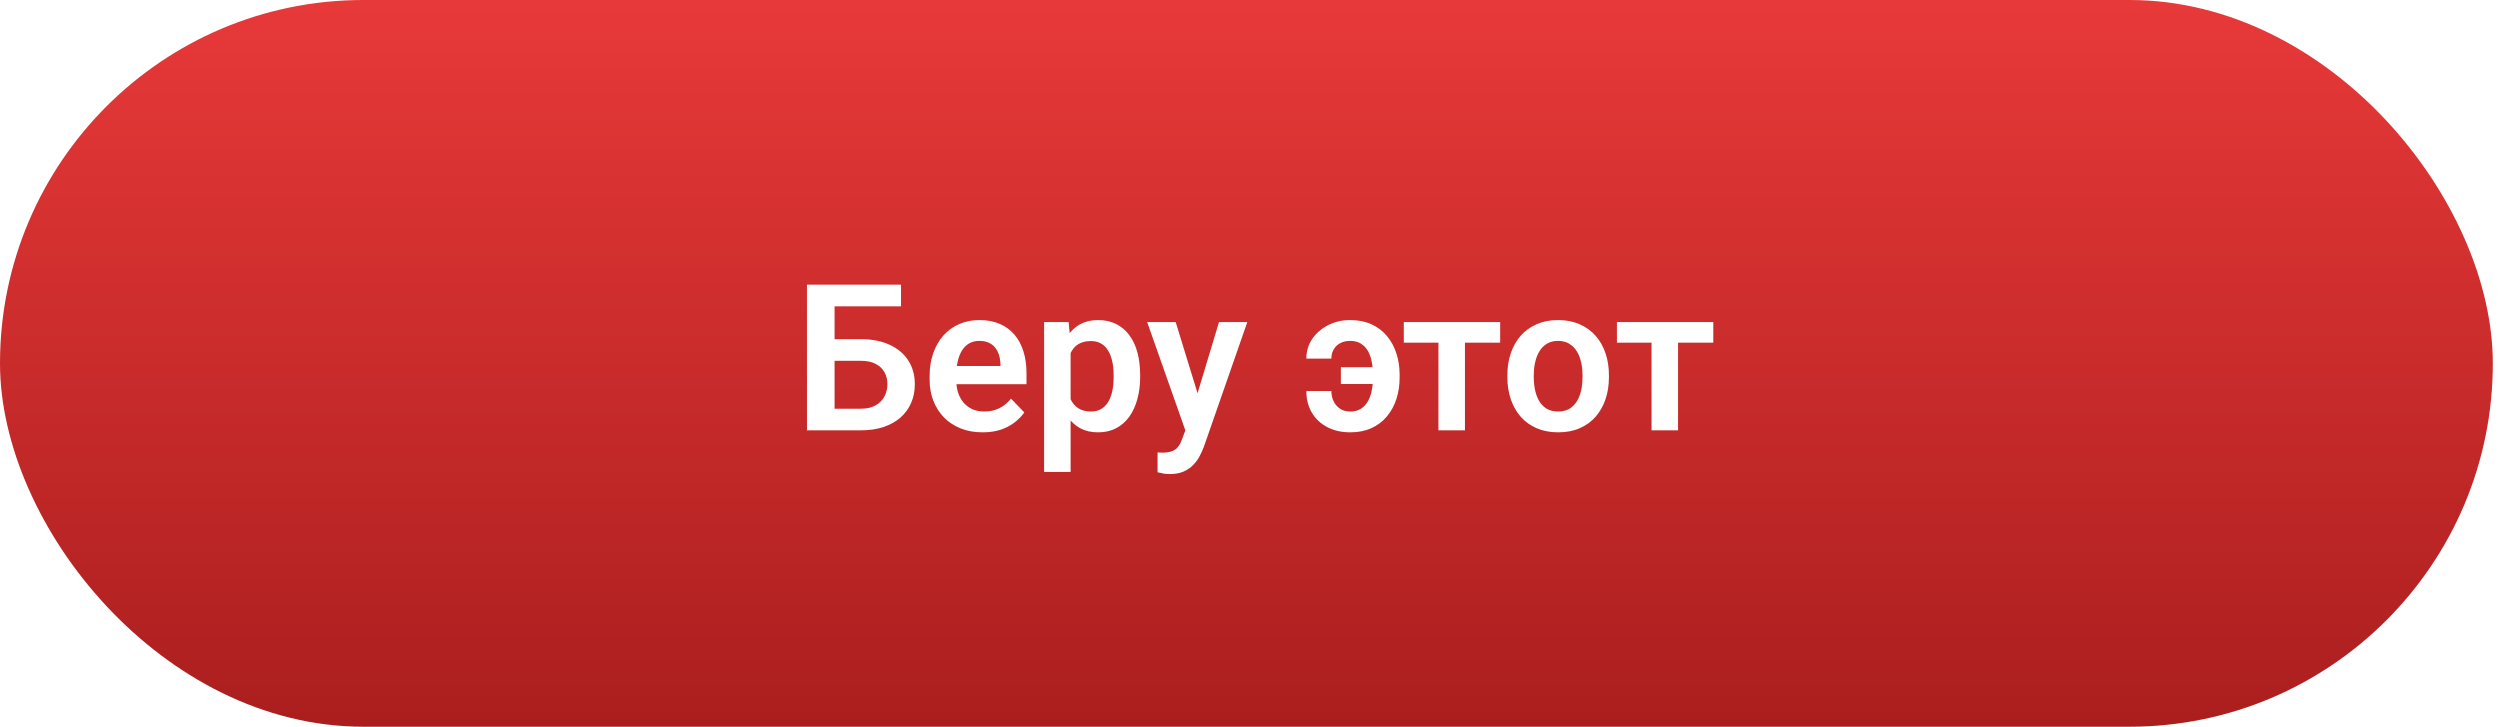
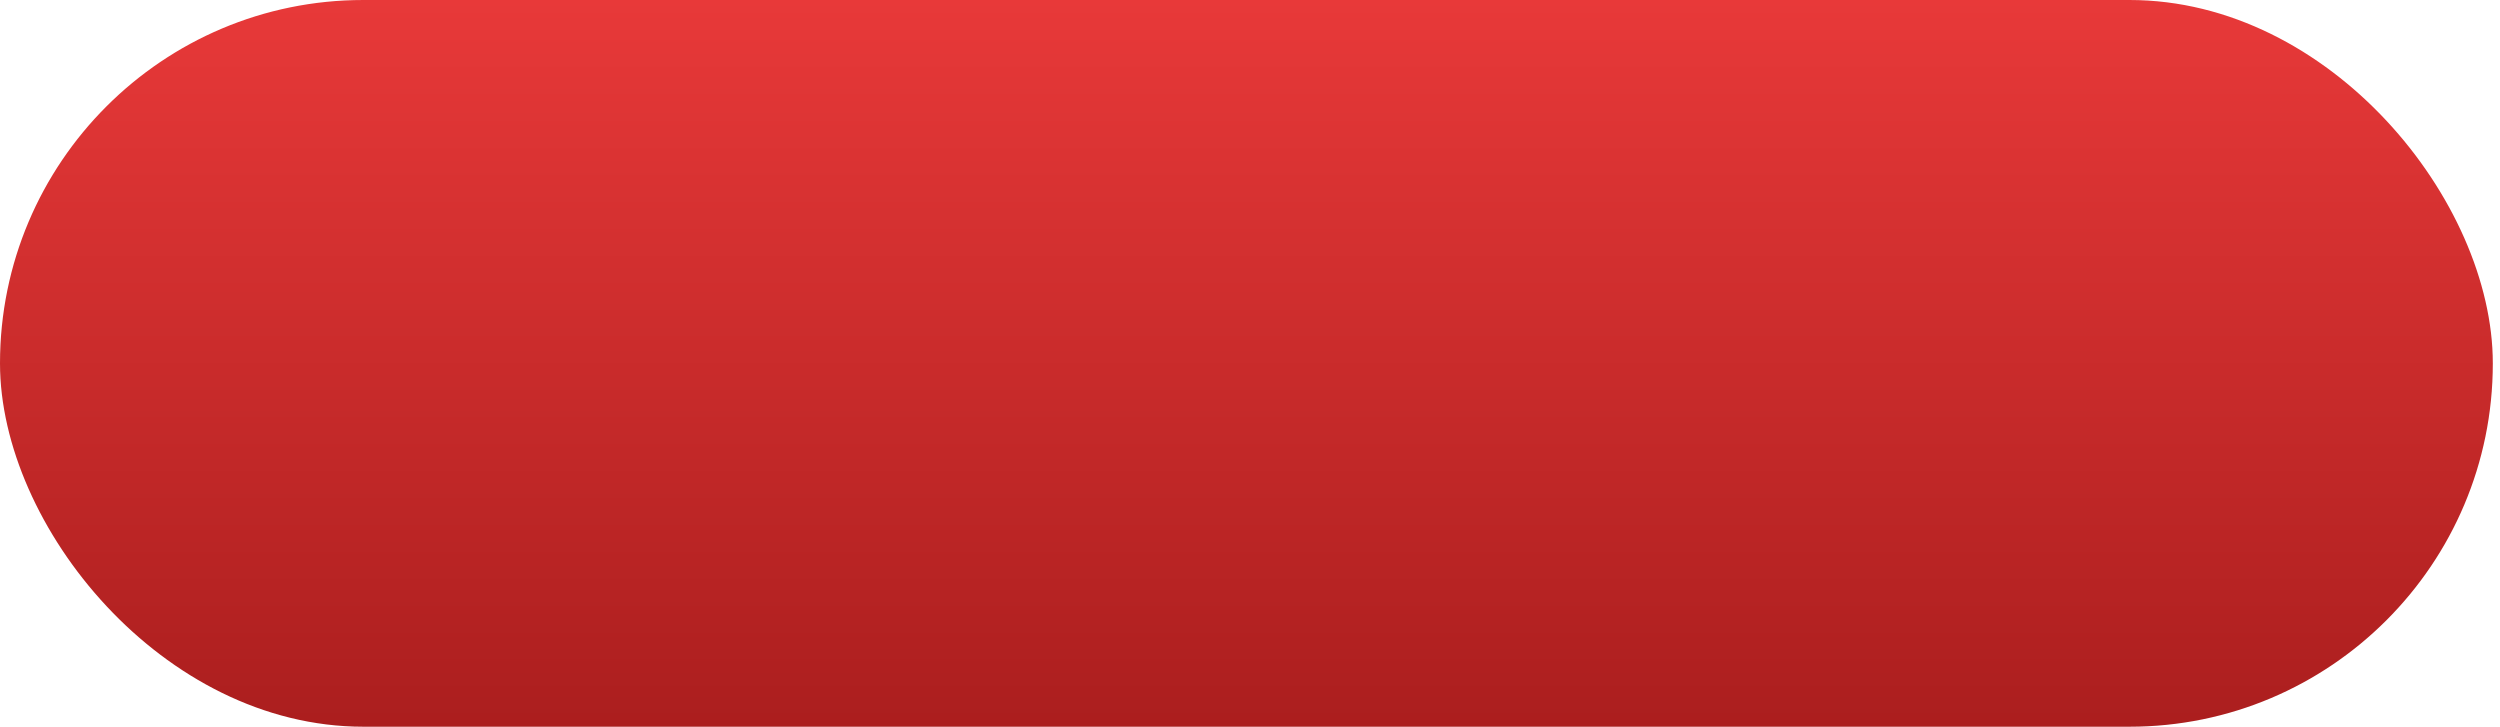
<svg xmlns="http://www.w3.org/2000/svg" width="244" height="71" viewBox="0 0 244 71" fill="none">
  <g filter="url(#filter0_i_160_20)">
    <rect width="243.299" height="70.928" rx="35.464" fill="url(#paint0_linear_160_20)" />
  </g>
-   <path d="M87.939 27.781V29.9H81.436V42H78.76V27.781H87.939ZM80.566 33.103H84.014C85.114 33.103 86.058 33.289 86.846 33.66C87.633 34.025 88.236 34.536 88.652 35.193C89.076 35.851 89.287 36.622 89.287 37.508C89.287 38.172 89.167 38.777 88.926 39.324C88.691 39.871 88.346 40.346 87.891 40.75C87.435 41.147 86.882 41.456 86.231 41.678C85.579 41.893 84.841 42 84.014 42H78.76V27.781H81.455V39.891H84.014C84.6 39.891 85.085 39.78 85.469 39.559C85.853 39.337 86.139 39.044 86.328 38.68C86.517 38.315 86.611 37.918 86.611 37.488C86.611 37.065 86.517 36.681 86.328 36.336C86.139 35.991 85.853 35.717 85.469 35.516C85.085 35.314 84.6 35.213 84.014 35.213H80.566V33.103ZM95.898 42.195C95.098 42.195 94.378 42.065 93.74 41.805C93.102 41.544 92.559 41.183 92.109 40.721C91.667 40.252 91.325 39.708 91.084 39.09C90.85 38.465 90.732 37.794 90.732 37.078V36.688C90.732 35.874 90.85 35.135 91.084 34.471C91.318 33.8 91.65 33.224 92.08 32.742C92.51 32.26 93.024 31.889 93.623 31.629C94.222 31.369 94.883 31.238 95.606 31.238C96.354 31.238 97.015 31.365 97.588 31.619C98.161 31.866 98.639 32.218 99.023 32.674C99.408 33.13 99.697 33.676 99.893 34.315C100.088 34.946 100.186 35.646 100.186 36.414V37.498H91.904V35.721H97.647V35.525C97.633 35.115 97.555 34.741 97.412 34.402C97.269 34.057 97.047 33.784 96.748 33.582C96.449 33.374 96.061 33.27 95.586 33.27C95.202 33.27 94.867 33.354 94.58 33.523C94.3 33.686 94.066 33.921 93.877 34.227C93.695 34.526 93.558 34.884 93.467 35.301C93.376 35.717 93.33 36.18 93.33 36.688V37.078C93.33 37.521 93.389 37.931 93.506 38.309C93.63 38.686 93.809 39.015 94.043 39.295C94.284 39.568 94.57 39.783 94.902 39.94C95.241 40.089 95.625 40.164 96.055 40.164C96.595 40.164 97.083 40.06 97.519 39.852C97.962 39.637 98.346 39.321 98.672 38.904L99.971 40.252C99.749 40.578 99.45 40.89 99.072 41.19C98.701 41.489 98.252 41.733 97.725 41.922C97.197 42.104 96.588 42.195 95.898 42.195ZM104.492 33.465V46.062H101.904V31.434H104.297L104.492 33.465ZM111.279 36.609V36.815C111.279 37.583 111.188 38.296 111.006 38.953C110.83 39.604 110.57 40.174 110.225 40.662C109.88 41.144 109.45 41.522 108.936 41.795C108.428 42.062 107.842 42.195 107.178 42.195C106.527 42.195 105.96 42.072 105.479 41.824C104.997 41.57 104.59 41.212 104.258 40.75C103.926 40.288 103.659 39.751 103.457 39.139C103.262 38.52 103.115 37.846 103.018 37.117V36.463C103.115 35.688 103.262 34.985 103.457 34.353C103.659 33.715 103.926 33.165 104.258 32.703C104.59 32.234 104.993 31.873 105.469 31.619C105.951 31.365 106.514 31.238 107.158 31.238C107.829 31.238 108.418 31.365 108.926 31.619C109.44 31.873 109.873 32.238 110.225 32.713C110.576 33.188 110.84 33.755 111.016 34.412C111.191 35.07 111.279 35.802 111.279 36.609ZM108.691 36.815V36.609C108.691 36.141 108.649 35.708 108.564 35.31C108.48 34.907 108.35 34.555 108.174 34.256C107.998 33.95 107.77 33.712 107.49 33.543C107.21 33.374 106.872 33.289 106.475 33.289C106.077 33.289 105.736 33.354 105.449 33.484C105.163 33.615 104.928 33.8 104.746 34.041C104.564 34.282 104.421 34.568 104.316 34.9C104.219 35.226 104.154 35.587 104.121 35.984V37.605C104.18 38.087 104.294 38.52 104.463 38.904C104.632 39.288 104.88 39.594 105.205 39.822C105.537 40.05 105.967 40.164 106.494 40.164C106.891 40.164 107.23 40.076 107.51 39.9C107.79 39.725 108.018 39.484 108.193 39.178C108.369 38.865 108.496 38.507 108.574 38.103C108.652 37.7 108.691 37.27 108.691 36.815ZM116.143 40.828L118.975 31.434H121.738L117.5 43.602C117.402 43.862 117.275 44.145 117.119 44.451C116.969 44.757 116.768 45.047 116.514 45.32C116.26 45.6 115.941 45.828 115.557 46.004C115.179 46.18 114.72 46.268 114.18 46.268C113.945 46.268 113.737 46.251 113.555 46.219C113.372 46.186 113.18 46.144 112.979 46.092V44.158C113.044 44.165 113.118 44.168 113.203 44.168C113.294 44.175 113.372 44.178 113.438 44.178C113.815 44.178 114.128 44.132 114.375 44.041C114.622 43.956 114.821 43.816 114.971 43.621C115.127 43.432 115.257 43.185 115.361 42.879L116.143 40.828ZM114.746 31.434L117.139 39.217L117.559 41.941L115.781 42.264L111.963 31.434H114.746ZM131.768 33.27C131.416 33.27 131.1 33.341 130.82 33.484C130.547 33.628 130.332 33.829 130.176 34.09C130.02 34.344 129.941 34.647 129.941 34.998H127.5C127.5 34.282 127.692 33.641 128.076 33.074C128.467 32.508 128.984 32.062 129.629 31.736C130.273 31.404 130.986 31.238 131.768 31.238C132.555 31.238 133.249 31.375 133.848 31.648C134.453 31.922 134.958 32.303 135.361 32.791C135.771 33.279 136.081 33.846 136.289 34.49C136.497 35.135 136.602 35.825 136.602 36.56V36.873C136.602 37.609 136.497 38.299 136.289 38.943C136.081 39.588 135.771 40.154 135.361 40.643C134.958 41.131 134.456 41.512 133.857 41.785C133.258 42.059 132.568 42.195 131.787 42.195C130.947 42.195 130.205 42.029 129.561 41.697C128.916 41.365 128.411 40.897 128.047 40.291C127.682 39.685 127.5 38.976 127.5 38.162H129.941C129.941 38.533 130.016 38.872 130.166 39.178C130.316 39.477 130.527 39.718 130.801 39.9C131.074 40.076 131.403 40.164 131.787 40.164C132.204 40.164 132.552 40.073 132.832 39.891C133.118 39.708 133.346 39.461 133.516 39.148C133.691 38.836 133.815 38.484 133.887 38.094C133.965 37.697 134.004 37.29 134.004 36.873V36.56C134.004 36.137 133.965 35.73 133.887 35.34C133.815 34.943 133.695 34.591 133.525 34.285C133.356 33.973 133.125 33.725 132.832 33.543C132.546 33.361 132.191 33.27 131.768 33.27ZM134.912 35.838V37.478H130.869V35.838H134.912ZM142.979 31.434V42H140.391V31.434H142.979ZM146.416 31.434V33.445H137.012V31.434H146.416ZM147.119 36.824V36.619C147.119 35.844 147.23 35.132 147.451 34.48C147.673 33.823 147.995 33.253 148.418 32.772C148.841 32.29 149.359 31.915 149.971 31.648C150.583 31.375 151.279 31.238 152.061 31.238C152.855 31.238 153.558 31.375 154.17 31.648C154.788 31.915 155.309 32.29 155.732 32.772C156.156 33.253 156.478 33.823 156.699 34.48C156.921 35.132 157.031 35.844 157.031 36.619V36.824C157.031 37.592 156.921 38.305 156.699 38.963C156.478 39.614 156.156 40.184 155.732 40.672C155.309 41.154 154.792 41.528 154.18 41.795C153.568 42.062 152.868 42.195 152.08 42.195C151.299 42.195 150.599 42.062 149.98 41.795C149.362 41.528 148.841 41.154 148.418 40.672C147.995 40.184 147.673 39.614 147.451 38.963C147.23 38.305 147.119 37.592 147.119 36.824ZM149.697 36.619V36.824C149.697 37.286 149.743 37.719 149.834 38.123C149.925 38.527 150.065 38.882 150.254 39.188C150.443 39.493 150.687 39.734 150.986 39.91C151.292 40.079 151.657 40.164 152.08 40.164C152.497 40.164 152.855 40.079 153.154 39.91C153.454 39.734 153.698 39.493 153.887 39.188C154.082 38.882 154.225 38.527 154.316 38.123C154.408 37.719 154.453 37.286 154.453 36.824V36.619C154.453 36.163 154.408 35.737 154.316 35.34C154.225 34.936 154.082 34.581 153.887 34.275C153.698 33.963 153.451 33.719 153.145 33.543C152.845 33.361 152.484 33.27 152.061 33.27C151.644 33.27 151.286 33.361 150.986 33.543C150.687 33.719 150.443 33.963 150.254 34.275C150.065 34.581 149.925 34.936 149.834 35.34C149.743 35.737 149.697 36.163 149.697 36.619ZM163.779 31.434V42H161.191V31.434H163.779ZM167.217 31.434V33.445H157.812V31.434H167.217Z" fill="white" />
  <defs>
    <filter id="filter0_i_160_20" x="0" y="0" width="243.299" height="70.928" filterUnits="userSpaceOnUse" color-interpolation-filters="sRGB">
      <feFlood flood-opacity="0" result="BackgroundImageFix" />
      <feBlend mode="normal" in="SourceGraphic" in2="BackgroundImageFix" result="shape" />
      <feColorMatrix in="SourceAlpha" type="matrix" values="0 0 0 0 0 0 0 0 0 0 0 0 0 0 0 0 0 0 127 0" result="hardAlpha" />
      <feOffset />
      <feGaussianBlur stdDeviation="7.455" />
      <feComposite in2="hardAlpha" operator="arithmetic" k2="-1" k3="1" />
      <feColorMatrix type="matrix" values="0 0 0 0 1 0 0 0 0 0.496 0 0 0 0 0.506 0 0 0 1 0" />
      <feBlend mode="normal" in2="shape" result="effect1_innerShadow_160_20" />
    </filter>
    <linearGradient id="paint0_linear_160_20" x1="121.649" y1="0" x2="121.649" y2="70.928" gradientUnits="userSpaceOnUse">
      <stop stop-color="#E83939" />
      <stop offset="1" stop-color="#AB1E1E" />
    </linearGradient>
  </defs>
</svg>